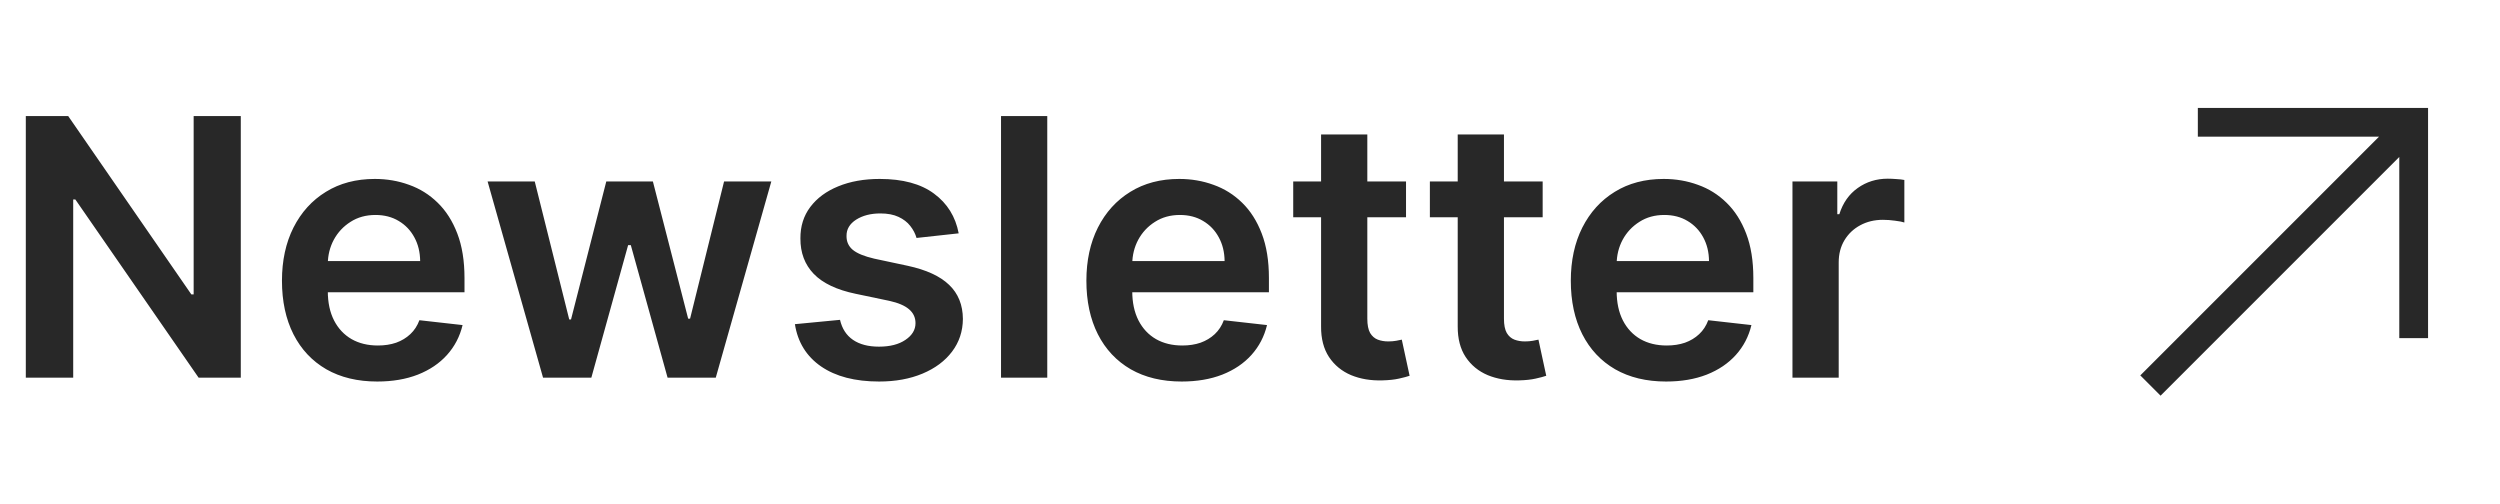
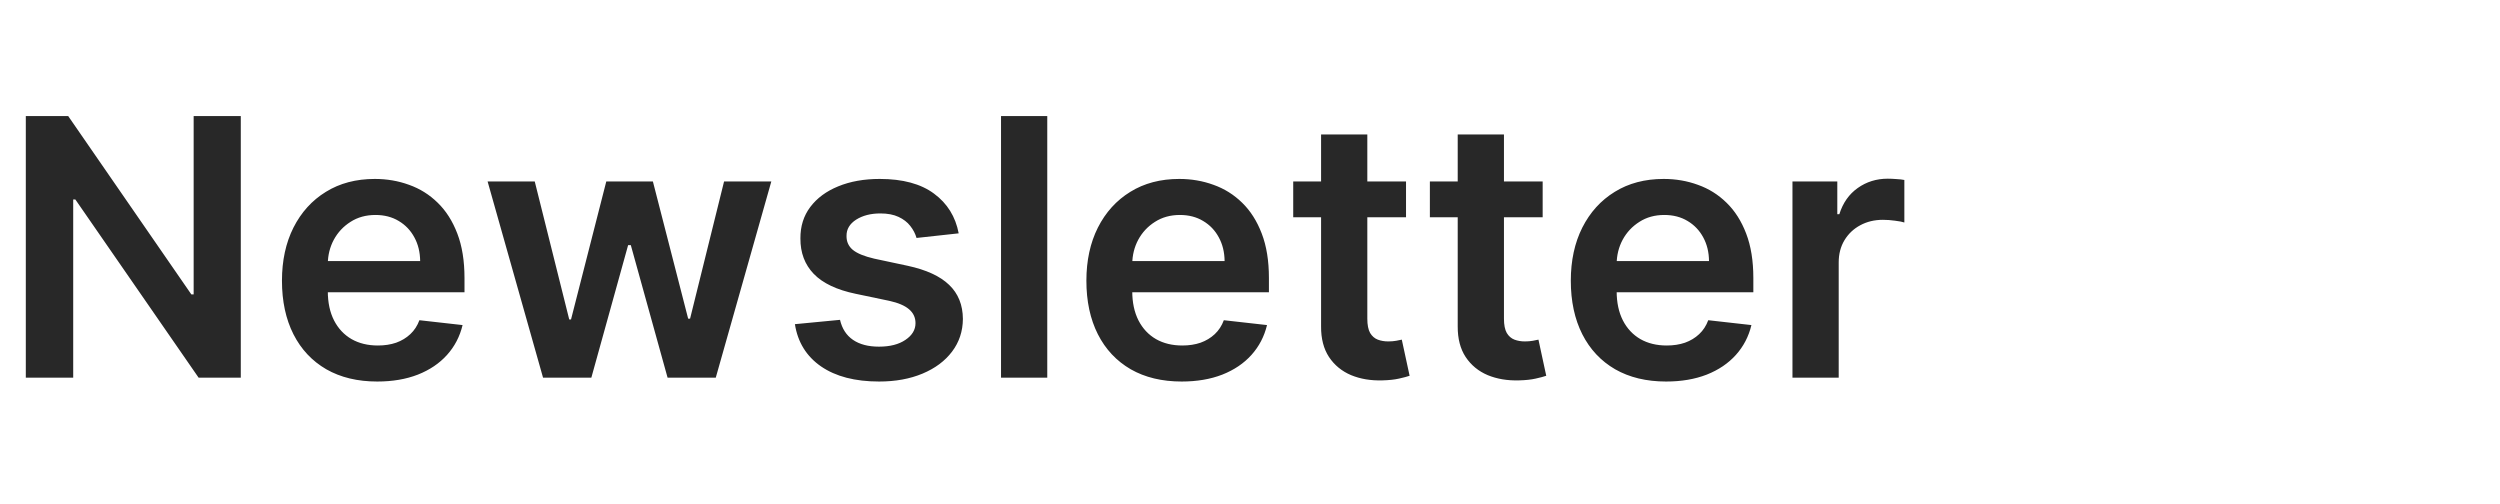
<svg xmlns="http://www.w3.org/2000/svg" width="139" height="28" viewBox="0 0 139 28" fill="none">
  <path d="M13.388 6.455V21H11.044L4.19 11.092H4.07V21H1.435V6.455H3.793L10.639 16.369H10.767V6.455H13.388ZM20.975 21.213C19.881 21.213 18.936 20.986 18.141 20.531C17.35 20.072 16.742 19.423 16.316 18.585C15.89 17.742 15.677 16.75 15.677 15.609C15.677 14.487 15.89 13.502 16.316 12.655C16.747 11.803 17.348 11.14 18.12 10.666C18.892 10.188 19.798 9.949 20.84 9.949C21.512 9.949 22.147 10.058 22.743 10.276C23.345 10.489 23.875 10.82 24.334 11.27C24.798 11.72 25.163 12.293 25.428 12.989C25.693 13.68 25.826 14.504 25.826 15.46V16.249H16.884V14.516H23.361C23.356 14.023 23.25 13.585 23.041 13.202C22.833 12.813 22.542 12.508 22.168 12.286C21.799 12.063 21.368 11.952 20.875 11.952C20.35 11.952 19.888 12.079 19.49 12.335C19.093 12.586 18.783 12.918 18.56 13.329C18.342 13.737 18.231 14.184 18.226 14.672V16.185C18.226 16.819 18.342 17.364 18.574 17.818C18.806 18.268 19.131 18.614 19.547 18.855C19.964 19.092 20.452 19.21 21.01 19.21C21.384 19.21 21.723 19.158 22.026 19.054C22.329 18.945 22.592 18.787 22.814 18.578C23.037 18.37 23.205 18.112 23.319 17.804L25.719 18.074C25.568 18.708 25.279 19.262 24.853 19.736C24.431 20.204 23.892 20.569 23.233 20.829C22.575 21.085 21.822 21.213 20.975 21.213ZM30.194 21L27.111 10.091H29.732L31.649 17.761H31.749L33.709 10.091H36.301L38.262 17.719H38.368L40.258 10.091H42.885L39.796 21H37.118L35.073 13.628H34.924L32.878 21H30.194ZM53.303 12.974L50.959 13.23C50.892 12.993 50.776 12.771 50.611 12.562C50.45 12.354 50.232 12.186 49.957 12.058C49.683 11.93 49.347 11.867 48.949 11.867C48.414 11.867 47.964 11.982 47.599 12.214C47.24 12.447 47.062 12.747 47.067 13.117C47.062 13.434 47.178 13.692 47.415 13.891C47.656 14.089 48.054 14.253 48.608 14.381L50.469 14.778C51.501 15.001 52.268 15.354 52.77 15.837C53.276 16.32 53.532 16.952 53.537 17.733C53.532 18.419 53.331 19.026 52.933 19.551C52.54 20.072 51.993 20.479 51.293 20.773C50.592 21.066 49.787 21.213 48.878 21.213C47.543 21.213 46.468 20.934 45.653 20.375C44.839 19.812 44.354 19.028 44.197 18.024L46.705 17.783C46.818 18.275 47.06 18.647 47.429 18.898C47.798 19.149 48.279 19.274 48.871 19.274C49.481 19.274 49.972 19.149 50.341 18.898C50.715 18.647 50.902 18.337 50.902 17.967C50.902 17.655 50.781 17.397 50.54 17.193C50.303 16.99 49.934 16.833 49.432 16.724L47.571 16.334C46.525 16.116 45.751 15.749 45.249 15.233C44.747 14.712 44.498 14.054 44.503 13.258C44.498 12.586 44.68 12.004 45.05 11.511C45.424 11.014 45.942 10.631 46.605 10.361C47.273 10.086 48.042 9.949 48.913 9.949C50.192 9.949 51.198 10.221 51.932 10.766C52.67 11.31 53.127 12.046 53.303 12.974ZM58.228 6.455V21H55.657V6.455H58.228ZM65.701 21.213C64.608 21.213 63.663 20.986 62.867 20.531C62.077 20.072 61.468 19.423 61.042 18.585C60.616 17.742 60.403 16.75 60.403 15.609C60.403 14.487 60.616 13.502 61.042 12.655C61.473 11.803 62.075 11.14 62.846 10.666C63.618 10.188 64.525 9.949 65.566 9.949C66.239 9.949 66.873 10.058 67.47 10.276C68.071 10.489 68.601 10.82 69.061 11.27C69.525 11.72 69.889 12.293 70.154 12.989C70.42 13.68 70.552 14.504 70.552 15.46V16.249H61.61V14.516H68.088C68.083 14.023 67.976 13.585 67.768 13.202C67.56 12.813 67.269 12.508 66.894 12.286C66.525 12.063 66.094 11.952 65.602 11.952C65.076 11.952 64.615 12.079 64.217 12.335C63.819 12.586 63.509 12.918 63.287 13.329C63.069 13.737 62.958 14.184 62.953 14.672V16.185C62.953 16.819 63.069 17.364 63.301 17.818C63.533 18.268 63.857 18.614 64.274 18.855C64.691 19.092 65.178 19.21 65.737 19.21C66.111 19.21 66.45 19.158 66.752 19.054C67.055 18.945 67.318 18.787 67.541 18.578C67.763 18.37 67.931 18.112 68.045 17.804L70.446 18.074C70.294 18.708 70.005 19.262 69.579 19.736C69.158 20.204 68.618 20.569 67.96 20.829C67.302 21.085 66.549 21.213 65.701 21.213ZM78.175 10.091V12.079H71.903V10.091H78.175ZM73.452 7.477H76.023V17.719C76.023 18.064 76.075 18.329 76.179 18.514C76.288 18.694 76.43 18.817 76.605 18.884C76.78 18.95 76.974 18.983 77.188 18.983C77.349 18.983 77.495 18.971 77.628 18.947C77.765 18.924 77.869 18.902 77.94 18.884L78.374 20.893C78.236 20.941 78.04 20.993 77.784 21.05C77.533 21.107 77.225 21.14 76.861 21.149C76.217 21.168 75.637 21.071 75.121 20.858C74.605 20.64 74.195 20.304 73.892 19.849C73.594 19.395 73.447 18.827 73.452 18.145V7.477ZM85.772 10.091V12.079H79.501V10.091H85.772ZM81.049 7.477H83.62V17.719C83.62 18.064 83.672 18.329 83.777 18.514C83.885 18.694 84.028 18.817 84.203 18.884C84.378 18.95 84.572 18.983 84.785 18.983C84.946 18.983 85.093 18.971 85.225 18.947C85.363 18.924 85.467 18.902 85.538 18.884L85.971 20.893C85.834 20.941 85.637 20.993 85.382 21.05C85.131 21.107 84.823 21.14 84.459 21.149C83.814 21.168 83.234 21.071 82.718 20.858C82.202 20.64 81.793 20.304 81.49 19.849C81.191 19.395 81.045 18.827 81.049 18.145V7.477ZM92.635 21.213C91.541 21.213 90.597 20.986 89.801 20.531C89.01 20.072 88.402 19.423 87.976 18.585C87.55 17.742 87.337 16.75 87.337 15.609C87.337 14.487 87.55 13.502 87.976 12.655C88.407 11.803 89.008 11.14 89.78 10.666C90.552 10.188 91.458 9.949 92.5 9.949C93.172 9.949 93.807 10.058 94.403 10.276C95.005 10.489 95.535 10.82 95.994 11.27C96.458 11.72 96.823 12.293 97.088 12.989C97.353 13.68 97.486 14.504 97.486 15.46V16.249H88.544V14.516H95.021C95.017 14.023 94.91 13.585 94.702 13.202C94.493 12.813 94.202 12.508 93.828 12.286C93.459 12.063 93.028 11.952 92.535 11.952C92.01 11.952 91.548 12.079 91.151 12.335C90.753 12.586 90.443 12.918 90.22 13.329C90.002 13.737 89.891 14.184 89.886 14.672V16.185C89.886 16.819 90.002 17.364 90.234 17.818C90.466 18.268 90.791 18.614 91.207 18.855C91.624 19.092 92.112 19.21 92.671 19.21C93.044 19.21 93.383 19.158 93.686 19.054C93.989 18.945 94.252 18.787 94.474 18.578C94.697 18.37 94.865 18.112 94.979 17.804L97.379 18.074C97.228 18.708 96.939 19.262 96.513 19.736C96.091 20.204 95.552 20.569 94.894 20.829C94.235 21.085 93.483 21.213 92.635 21.213ZM99.661 21V10.091H102.154V11.909H102.267C102.466 11.279 102.807 10.794 103.29 10.453C103.778 10.107 104.334 9.935 104.959 9.935C105.101 9.935 105.26 9.942 105.435 9.956C105.615 9.965 105.764 9.982 105.882 10.006V12.371C105.774 12.333 105.601 12.3 105.364 12.271C105.132 12.238 104.907 12.222 104.689 12.222C104.221 12.222 103.799 12.323 103.425 12.527C103.056 12.726 102.765 13.003 102.551 13.358C102.338 13.713 102.232 14.123 102.232 14.587V21H99.661Z" fill="#282828" />
-   <path d="M122.2 6V7.6L132.272 7.6L119 20.872L120.128 22L133.4 8.728V18.8H135V6L122.2 6Z" fill="#282828" />
</svg>